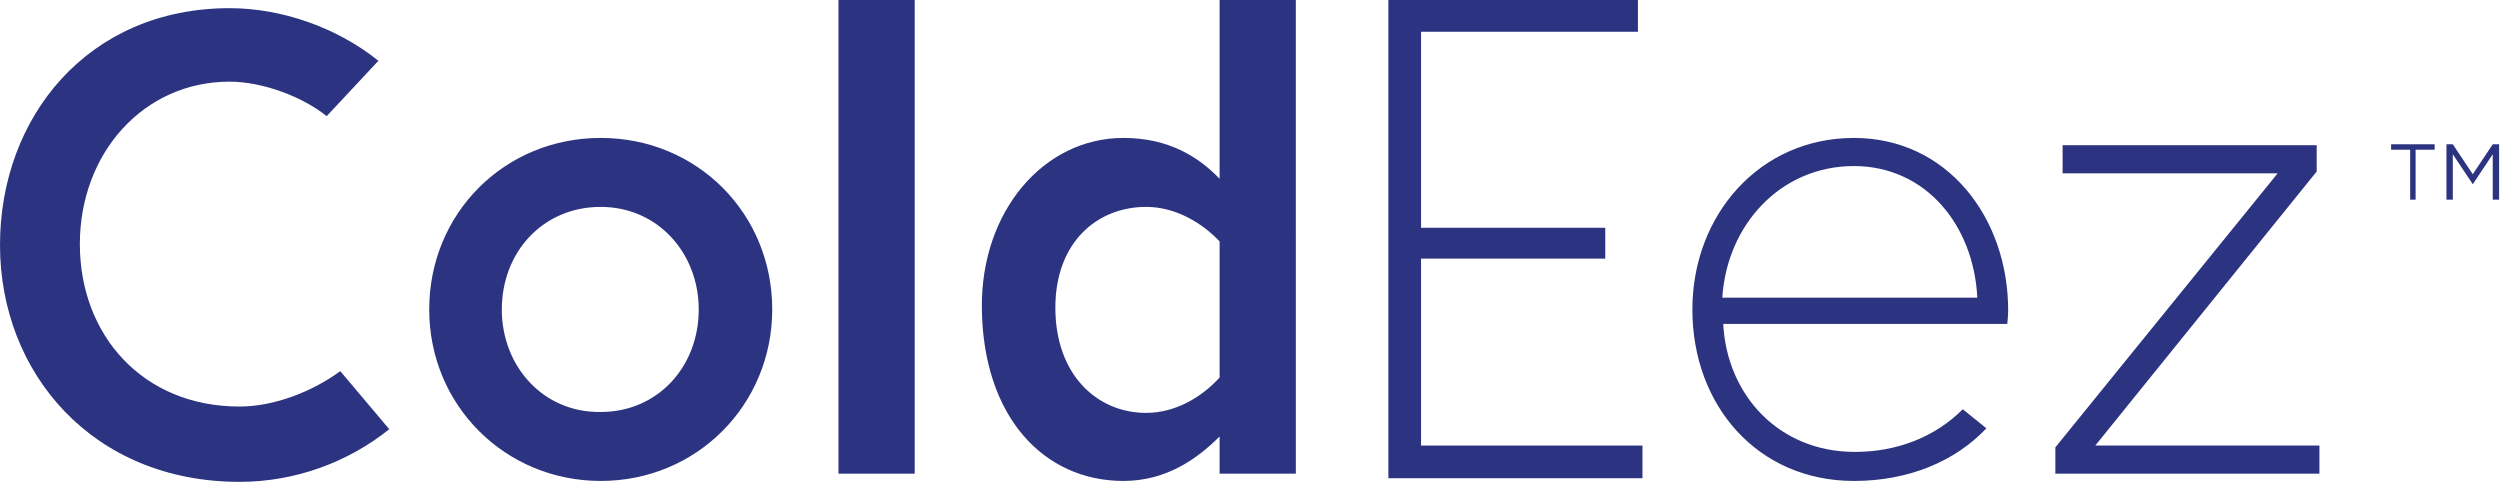
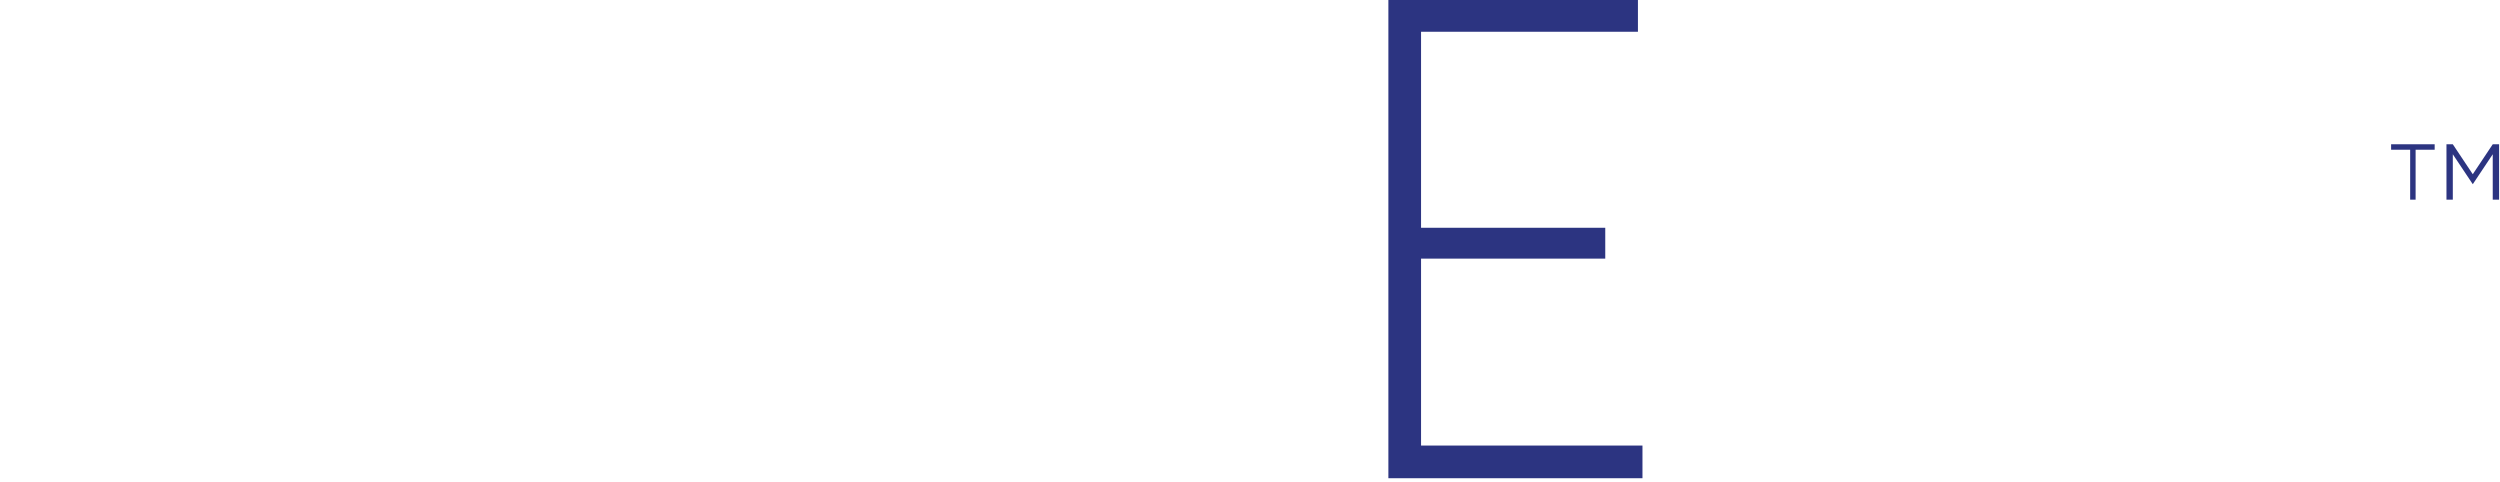
<svg xmlns="http://www.w3.org/2000/svg" version="1.1" id="Layer_1" x="0px" y="0px" viewBox="0 0 275.5 53.1" style="enable-background:new 0 0 275.5 53.1;" xml:space="preserve">
  <style type="text/css">
	.st0{fill:#2C3481;}
</style>
  <g>
    <path class="st0" d="M269.6,22h0.7v-5l2.2,3.3h0l2.2-3.3v5h0.7v-6.1h-0.7l-2.2,3.3l-2.2-3.3h-0.7V22z M265.5,22h0.7v-5.5h2.1v-0.6   h-4.8v0.6h2.1V22z" />
    <g>
-       <path class="st0" d="M227.3,16v3.1H251l-24.5,30.2v2.9h29.1v-3.1h-24.7l24.4-30.2V16H227.3z M204.3,18.3c7.9,0,13.2,6.5,13.6,14.5    h-28.1C190.3,24.8,196.2,18.3,204.3,18.3 M221.3,34.2c0-10.2-6.7-19-17-19c-10.4,0-17.8,8.5-17.8,18.9c0,10.6,7.2,18.9,17.8,18.9    c6.1,0,11.2-2.2,14.6-5.8l-2.6-2.1c-3.1,3.1-7.3,4.7-11.9,4.7c-8.4,0-14.1-6.3-14.5-14.1h31.3C221.2,35.7,221.3,34.8,221.3,34.2     M126.3,45.5c-5.4,0-10-4.2-10-11.6c0-7.2,4.6-11.1,10-11.1c3.3,0,6.2,1.8,8.1,3.8v15C132.5,43.7,129.6,45.5,126.3,45.5     M134.4,52.2h8.4V0h-8.4v19.7c-2.3-2.4-5.6-4.5-10.6-4.5c-8.8,0-15.7,8.1-15.6,18.7c0.1,12,6.8,19.1,15.6,19.1    c4.7,0,8.1-2.4,10.6-4.9V52.2z M100.8,0h-8.4v52.2h8.4V0z M47.3,34.1c0,10.6,8.4,18.9,18.9,18.9c10.6,0,18.9-8.4,18.9-18.9    c0-10.6-8.3-18.9-18.9-18.9C55.6,15.2,47.3,23.5,47.3,34.1 M55.3,34.1c0-6.3,4.5-11.3,10.9-11.3c6.3,0,10.8,5.1,10.8,11.3    c0,6.3-4.5,11.3-10.8,11.3C59.9,45.5,55.3,40.4,55.3,34.1 M37.5,40.9c-3,2.2-7.2,3.9-11.1,3.9c-10.7,0-17.6-7.9-17.6-17.9    c0-10,7-17.9,16.5-17.9c3.7,0,8.1,1.7,10.7,3.8l5.7-6.1C37.1,3,31,0.9,25.3,0.9C9.7,0.9,0,12.9,0,27s10.2,26.1,26.4,26.1    c6.2,0,12-2.2,16.5-5.8L37.5,40.9z" />
-     </g>
+       </g>
    <polygon class="st0" points="153,52.7 181,52.7 181,49.1 156.6,49.1 156.6,28.5 176.9,28.5 176.9,25.1 156.6,25.1 156.6,3.5    180.5,3.5 180.5,0 153,0  " />
  </g>
</svg>